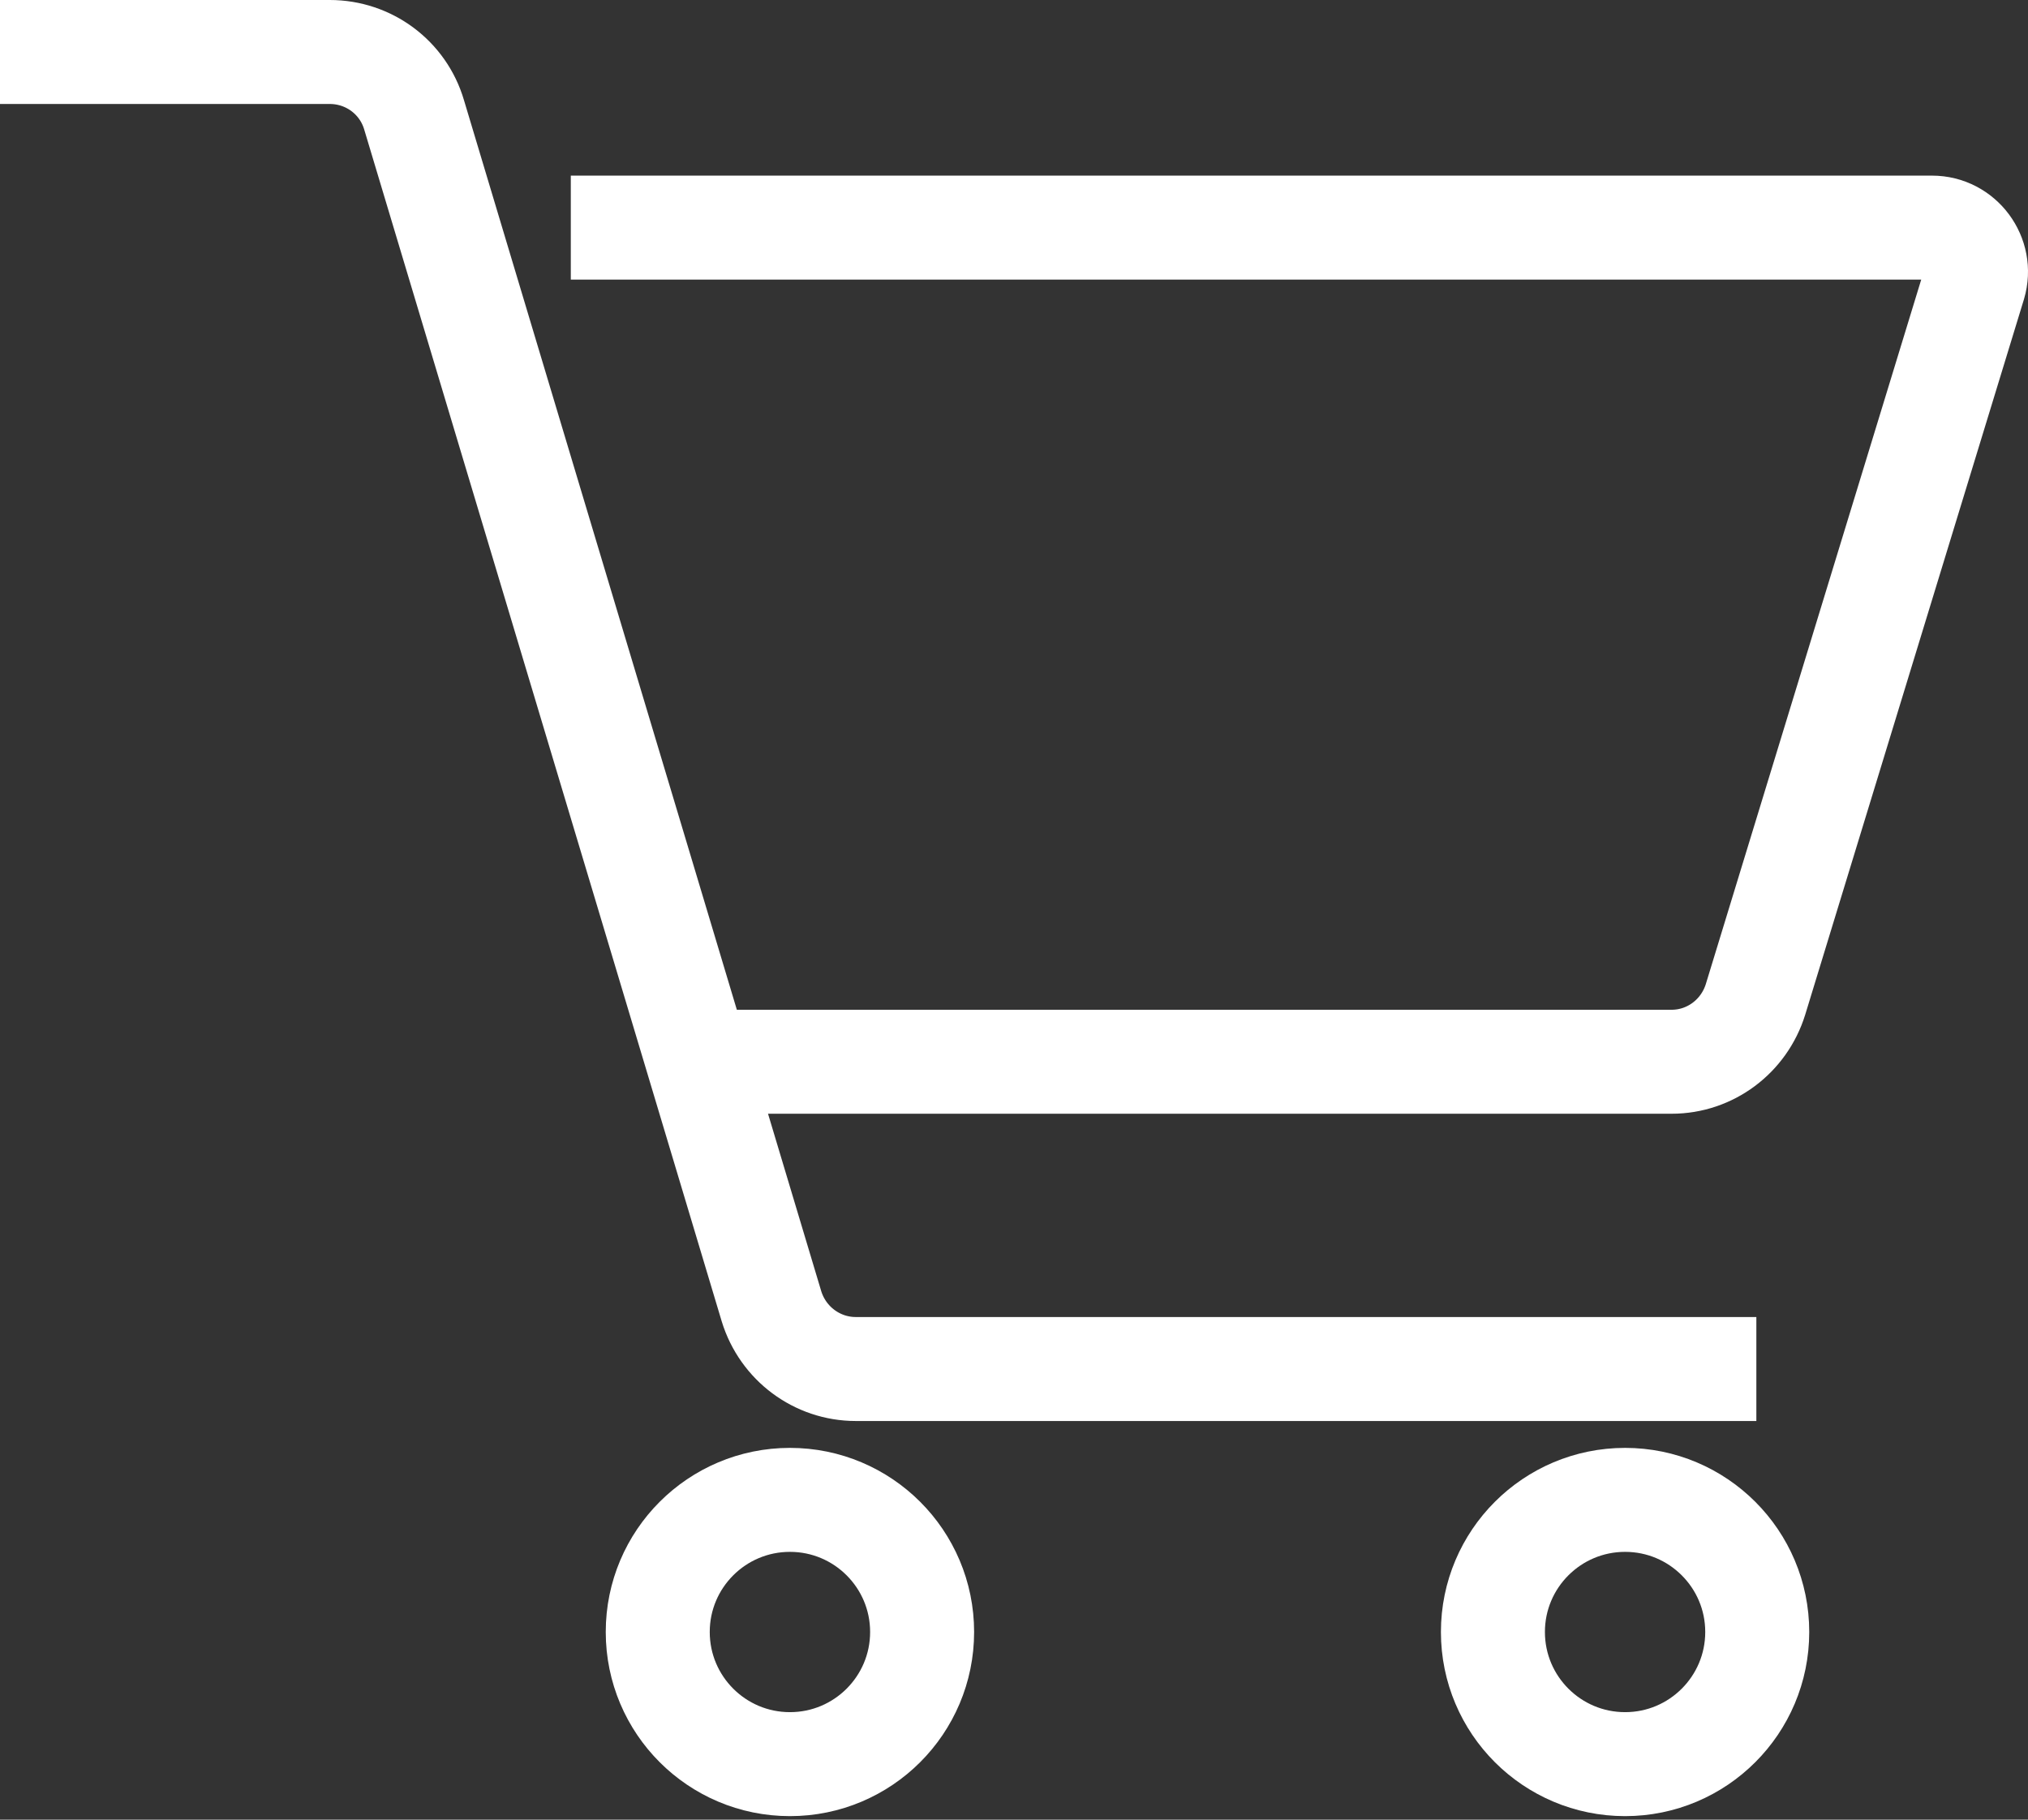
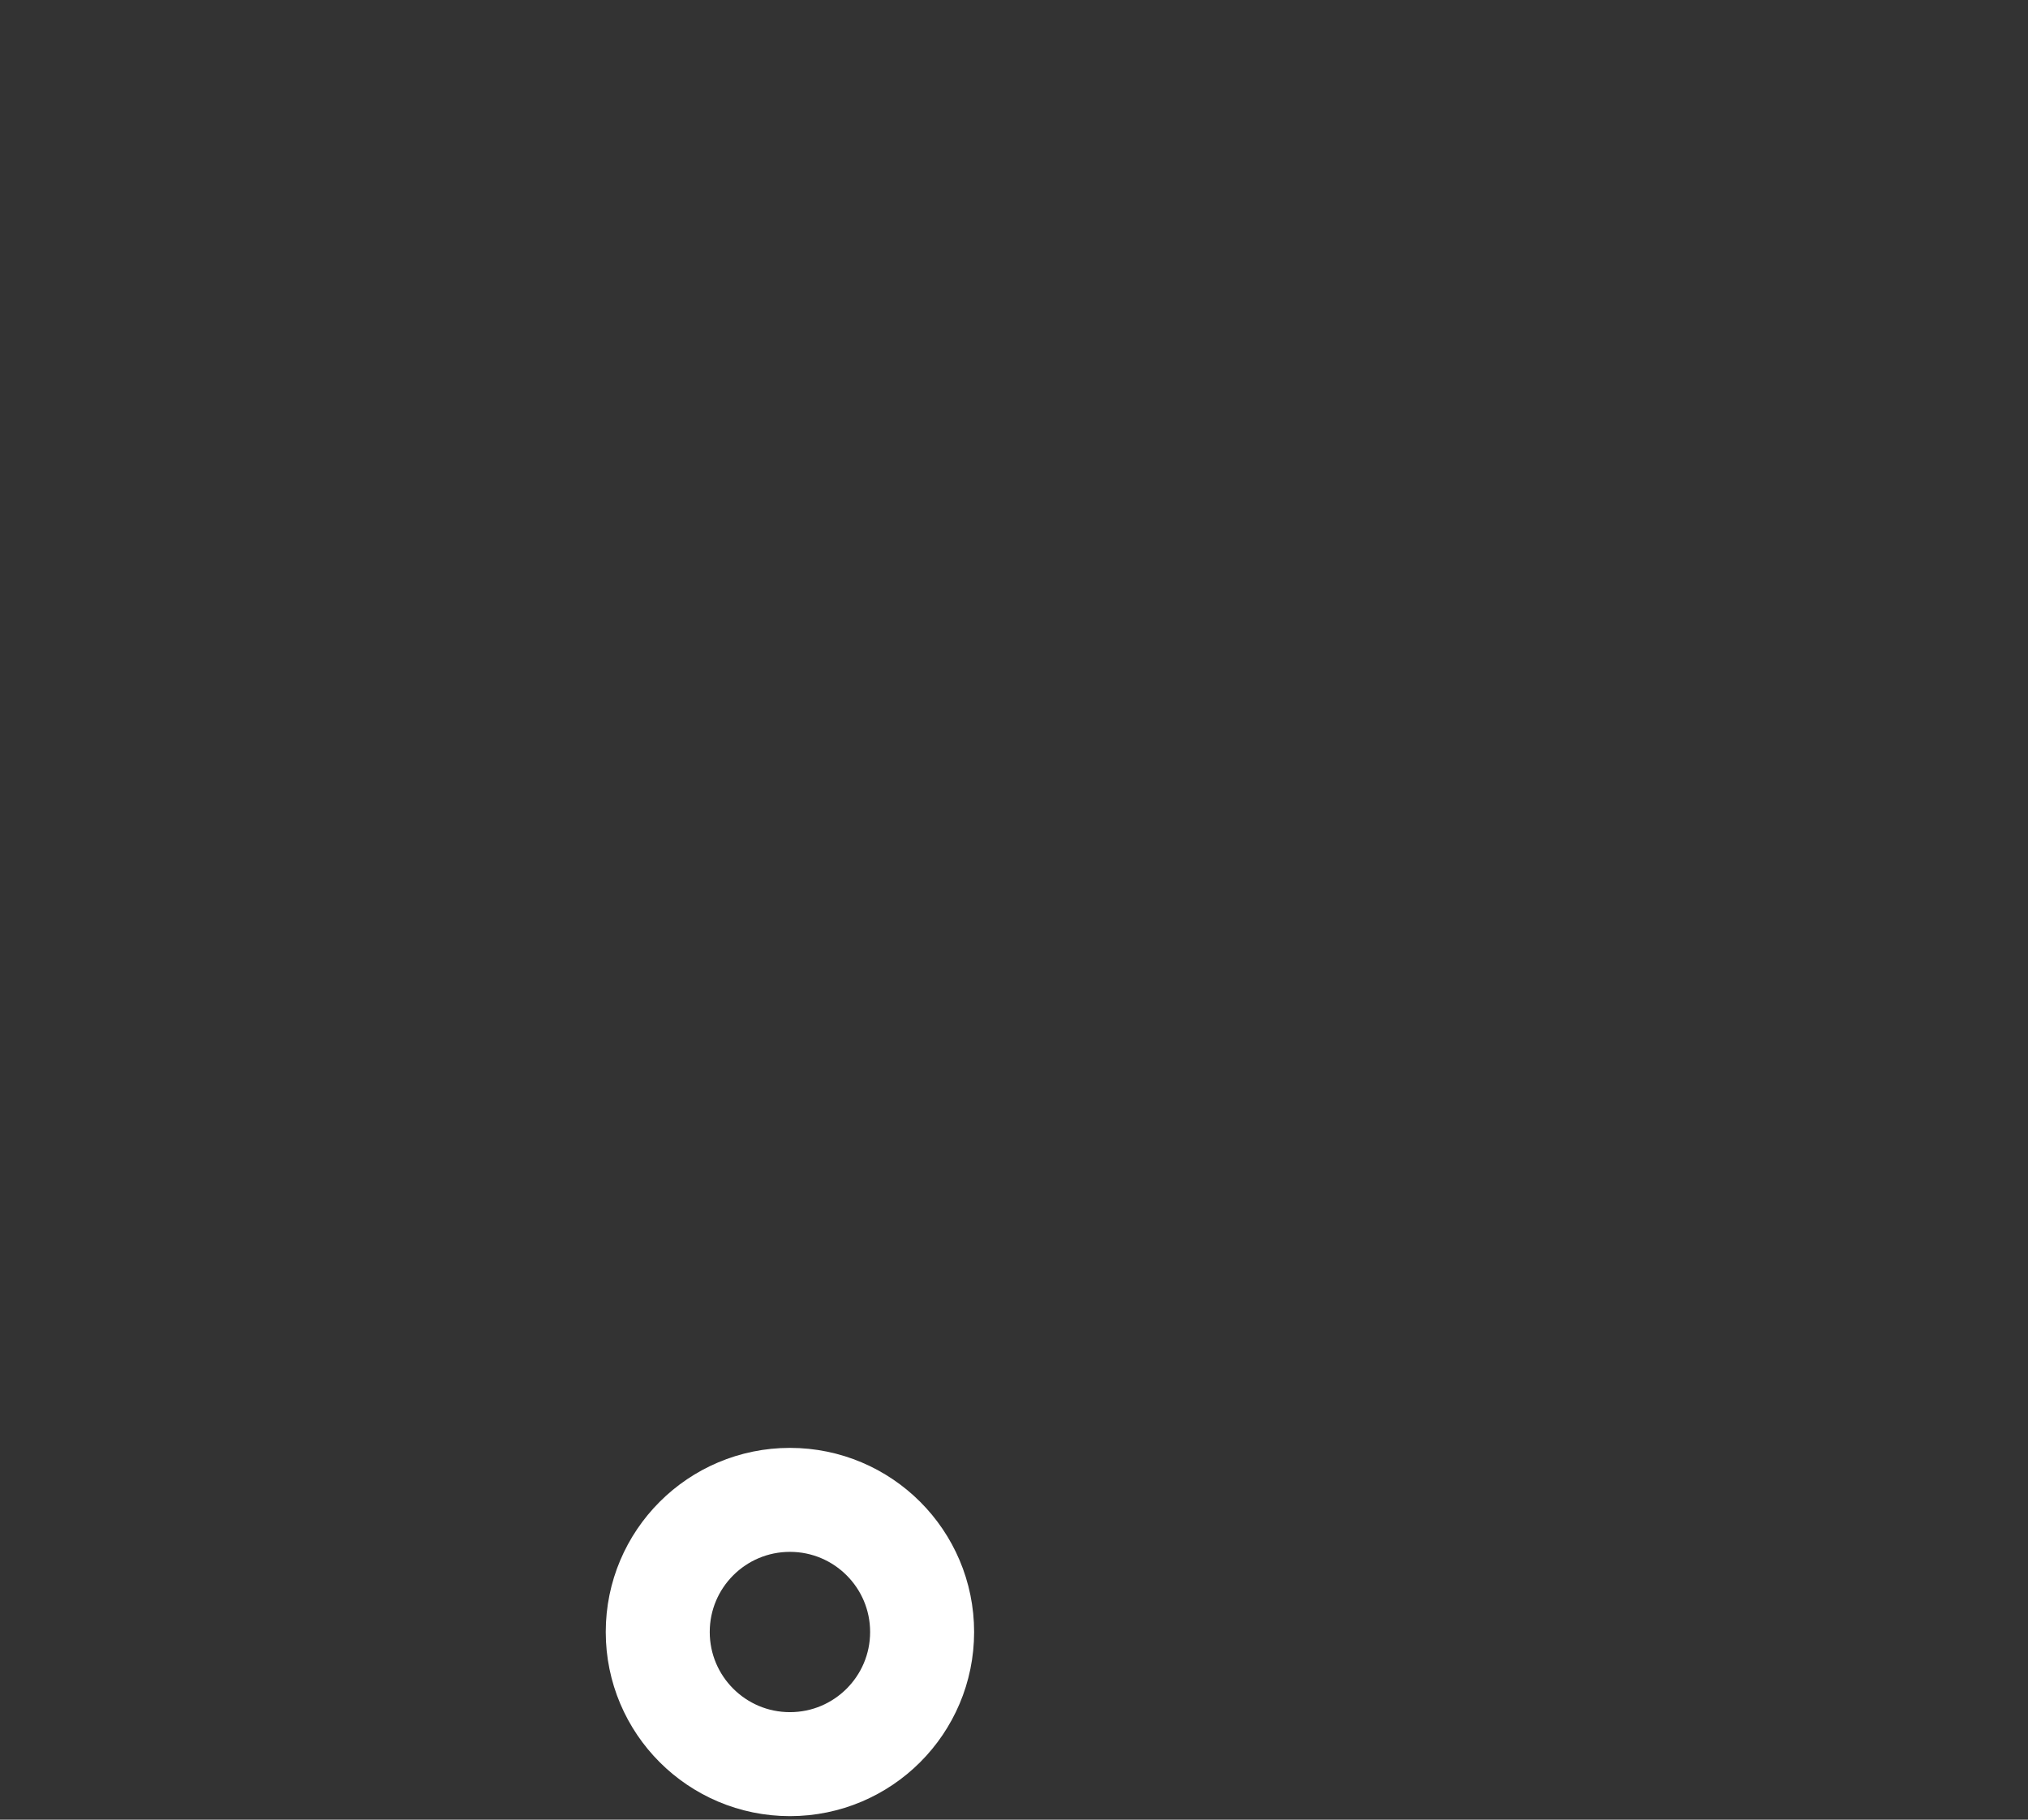
<svg xmlns="http://www.w3.org/2000/svg" width="39" height="35" viewBox="0 0 39 35" fill="none">
  <rect x="0" y="0" width="39" height="35" fill="#333333" stroke="none" />
  <g id="KOSZYK">
-     <path id="Vector" d="M10.977 4.378H37.154C37.72 4.378 38.125 4.927 37.965 5.467L33.76 19.222C33.54 19.932 32.89 20.422 32.147 20.422H13.519" stroke="#fff" stroke-width="2" stroke-miterlimit="10" />
    <path id="Vector_2" d="M15.191 33.932C16.595 33.932 17.733 32.794 17.733 31.39C17.733 29.987 16.595 28.849 15.191 28.849C13.787 28.849 12.649 29.987 12.649 31.39C12.649 32.794 13.787 33.932 15.191 33.932Z" stroke="#fff" stroke-width="2" stroke-miterlimit="10" />
-     <path id="Vector_3" d="M31.252 33.932C32.655 33.932 33.793 32.794 33.793 31.39C33.793 29.987 32.655 28.849 31.252 28.849C29.848 28.849 28.71 29.987 28.71 31.39C28.71 32.794 29.848 33.932 31.252 33.932Z" stroke="#fff" stroke-width="2" stroke-miterlimit="10" />
-     <path id="Vector_4" d="M33.776 26.332H16.457C15.714 26.332 15.056 25.843 14.836 25.125L12.413 17.044L11.653 14.511L7.963 2.208C7.752 1.49 7.093 1 6.342 1H0" stroke="#fff" stroke-width="2" stroke-miterlimit="10" />
  </g>
</svg>